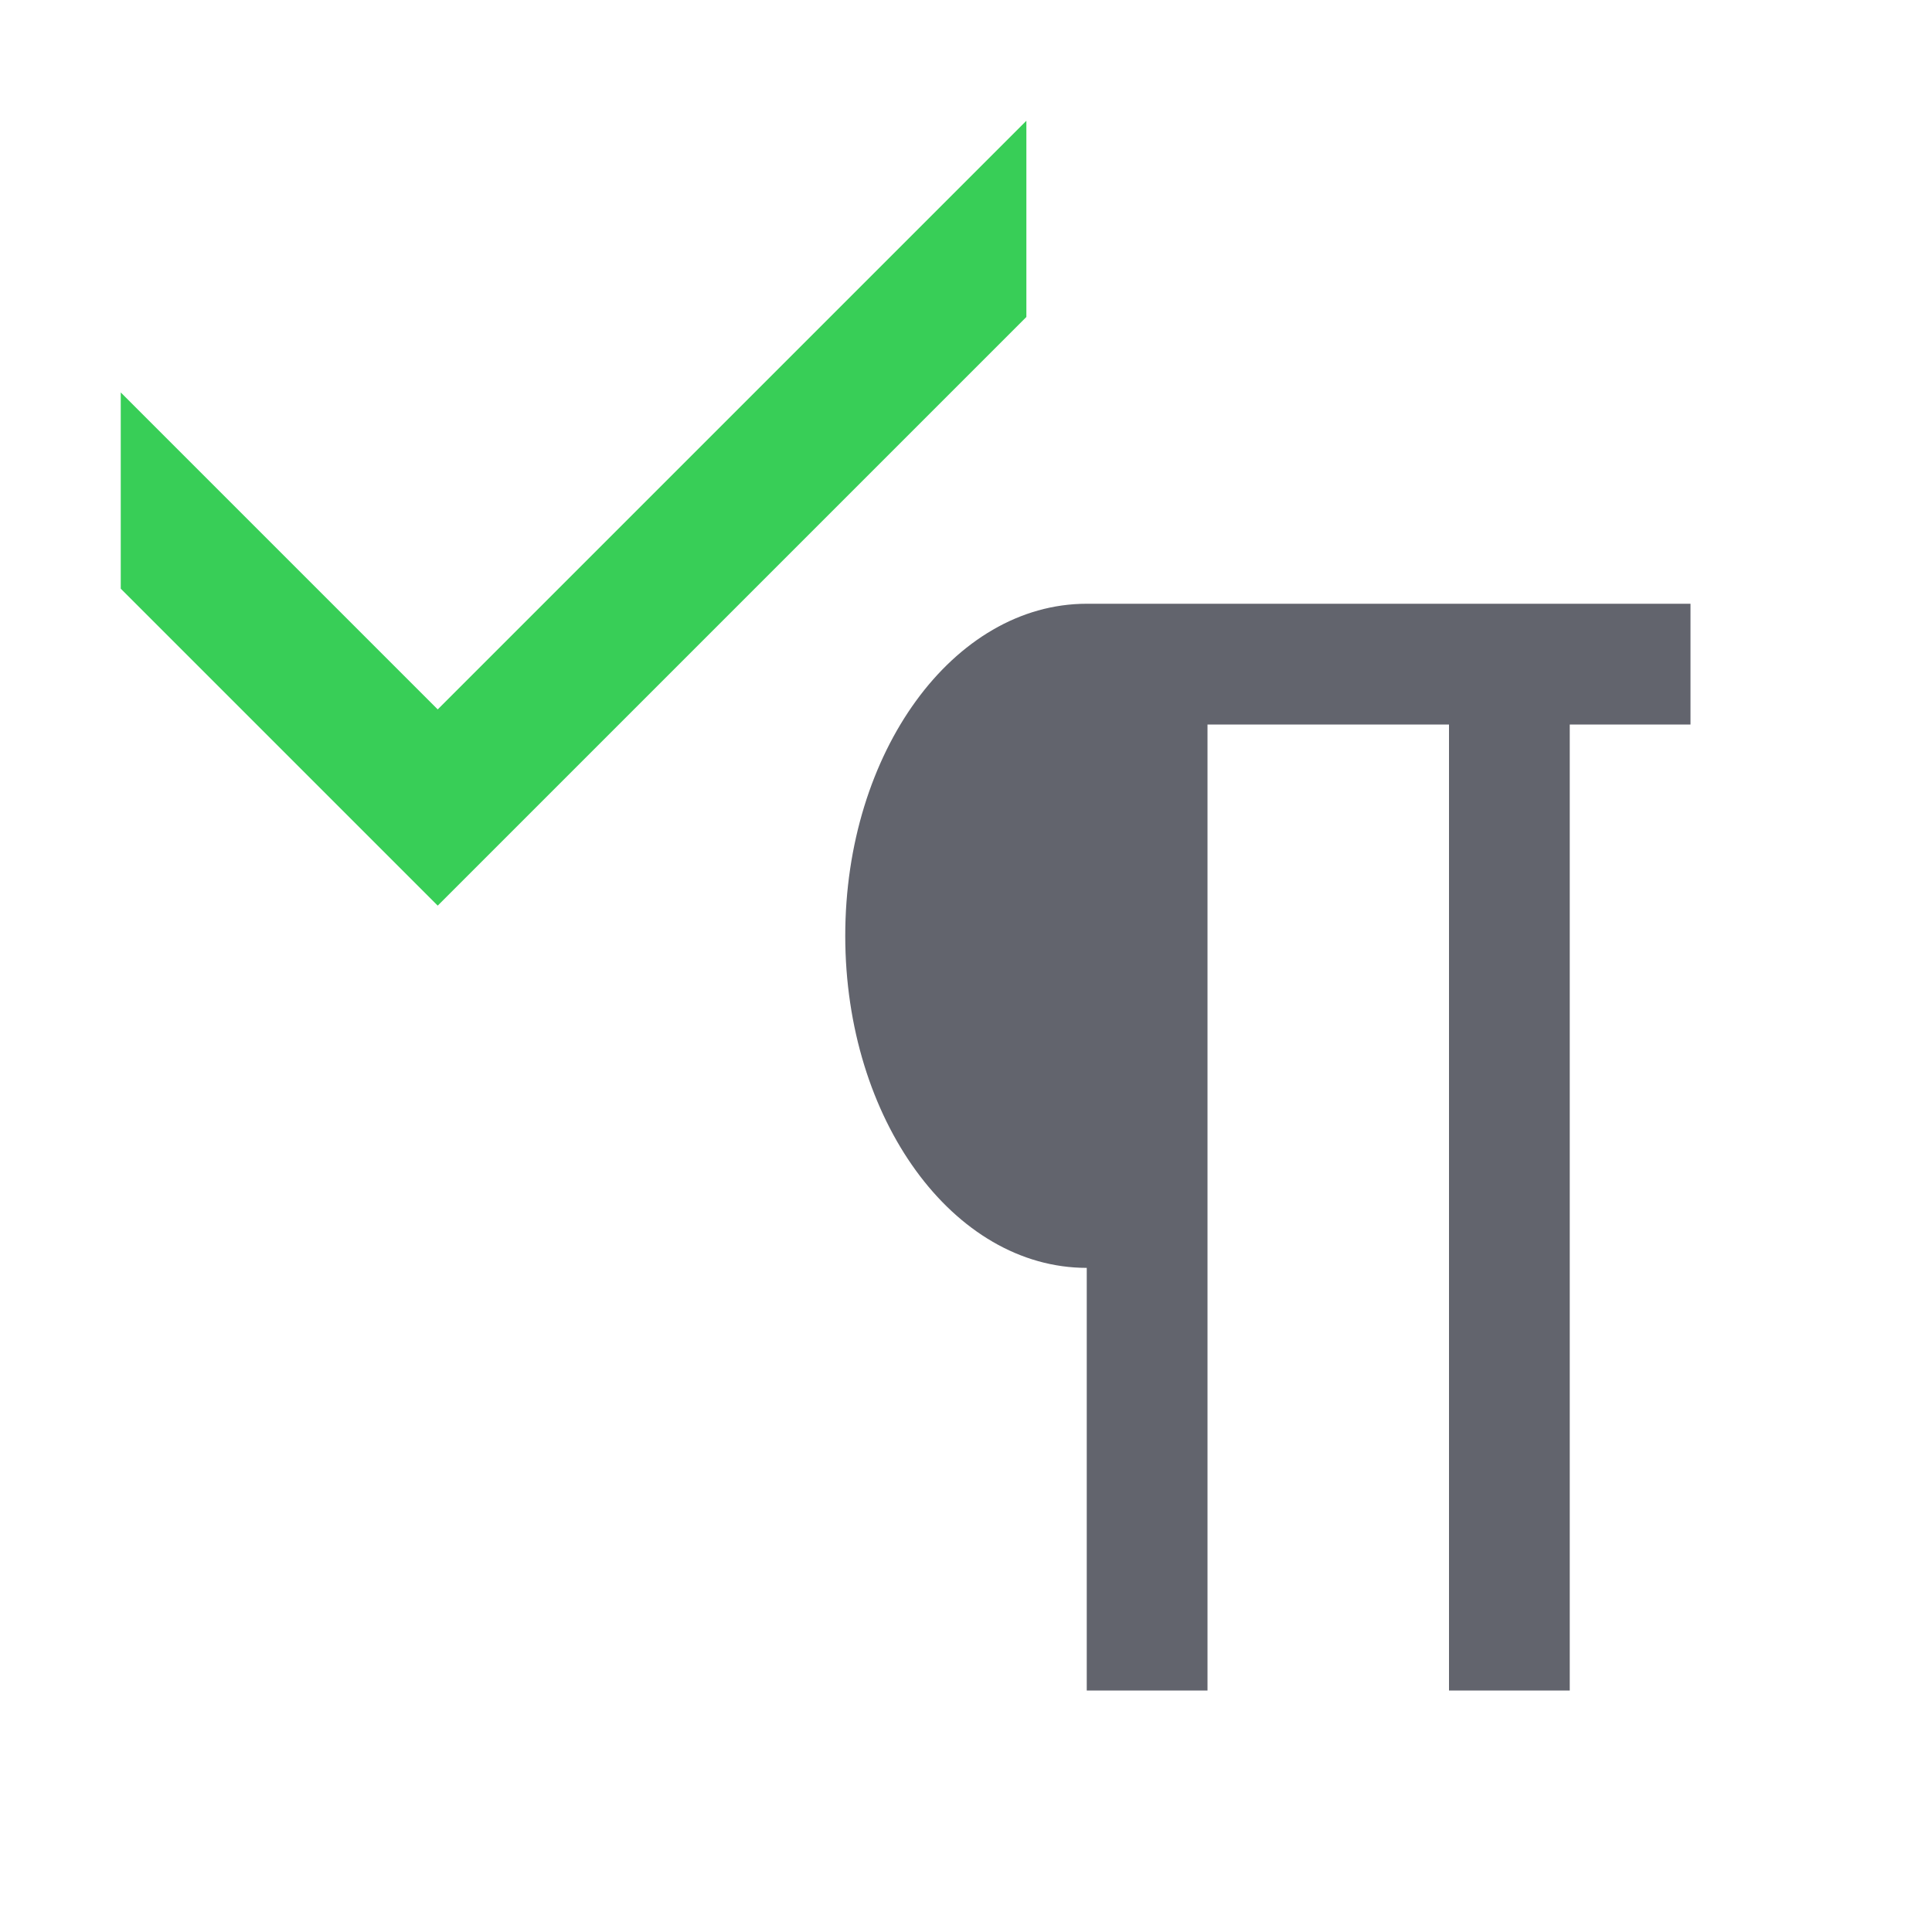
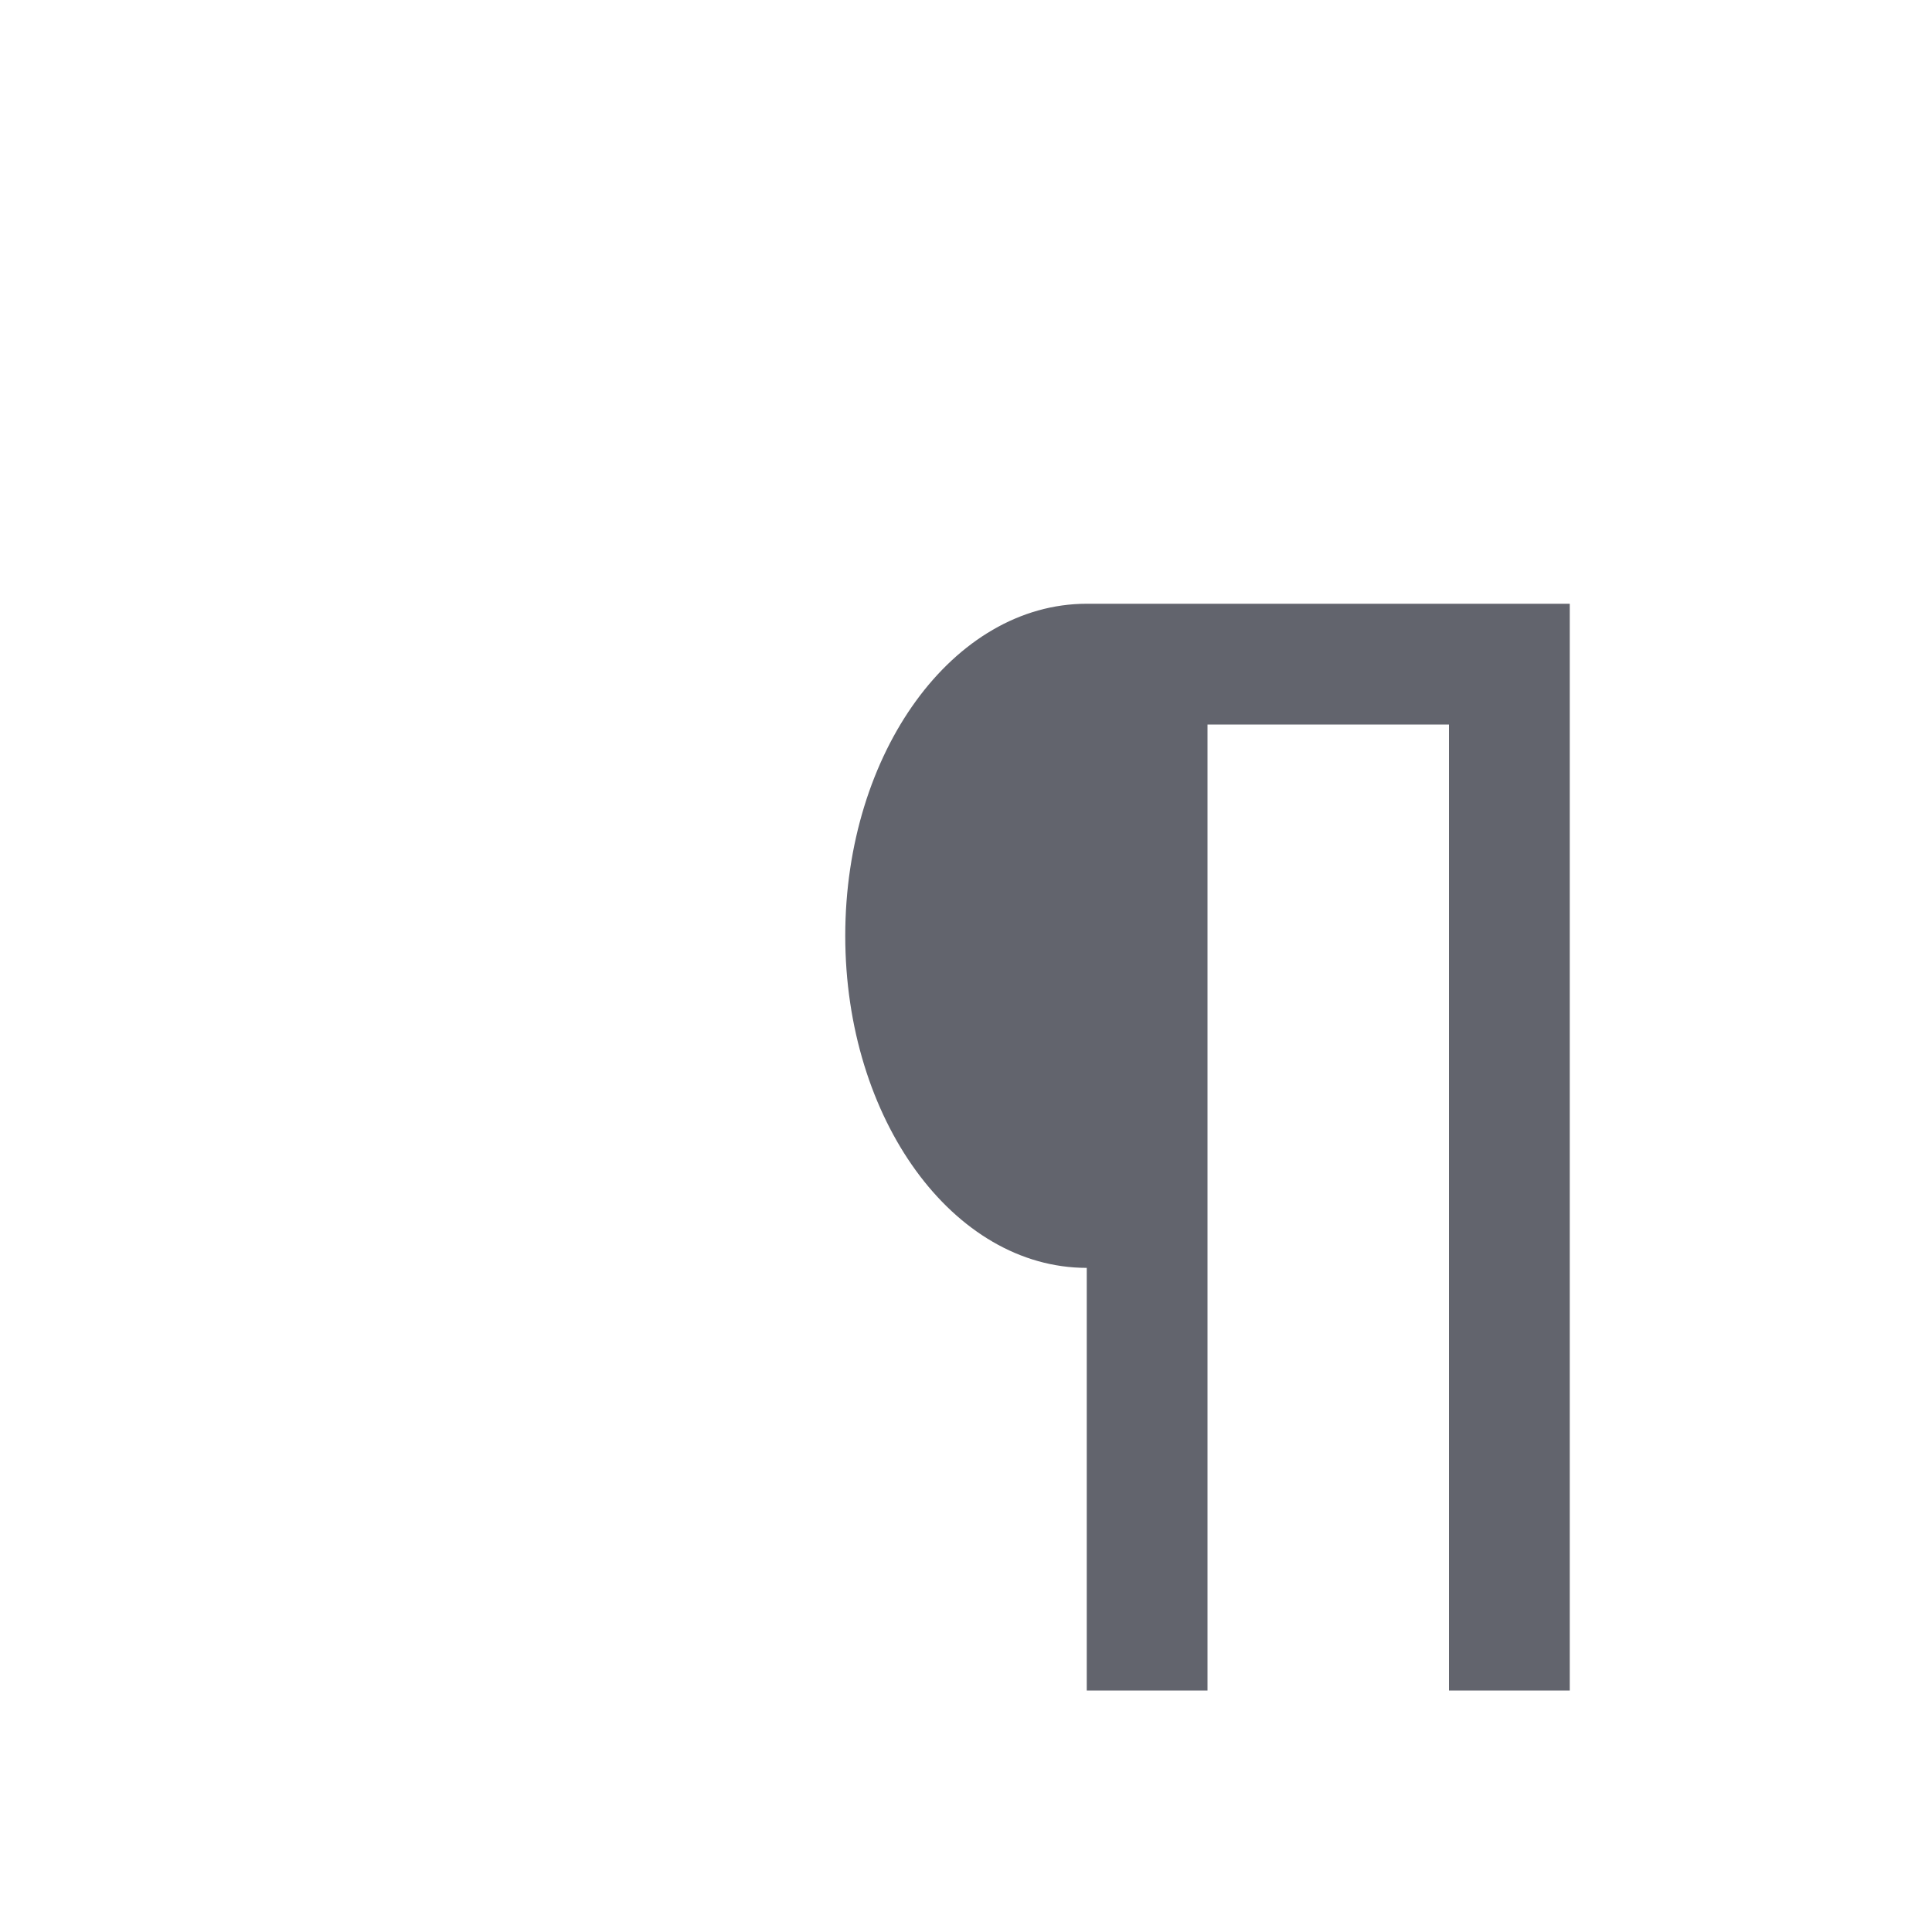
<svg xmlns="http://www.w3.org/2000/svg" version="1.1" x="0px" y="0px" viewBox="0 0 32 32" style="enable-background:new 0 0 32 32;" xml:space="preserve">
  <style type="text/css">
	.st0{fill:#FFFF22;}
	.st1{fill:#62646D;}
	.st2{fill:#037DF7;}
	.st3{fill:#F9B233;}
	.st4{fill:#38CE57;}
	.st5{fill:#D43D3C;}
	.st6{fill:#FFCA22;}
	.st7{fill:#3987BC;}
	.st8{fill:#2C579A;}
	.st9{fill:#F7F074;}
	.st10{fill:#FF8500;}
	.st11{fill:#83C2E5;}
	.st12{fill:#BAE2F4;}
	.st13{fill:url(#SVGID_1_);}
	.st14{fill:none;stroke:#000000;stroke-width:0.5;stroke-linecap:round;stroke-miterlimit:10;}
	.st15{fill:#F4F2F3;}
	.st16{fill:#1D1D1B;}
	.st17{fill:url(#SVGID_00000046323541313335240120000017903850327156319671_);}
	.st18{fill:url(#SVGID_00000181068139940363542360000002858654462833056689_);}
	.st19{fill:#FFFFFF;}
	.st20{fill:url(#SVGID_00000120551258415300858790000007847069404765078681_);}
	.st21{fill:url(#SVGID_00000114782201608895964860000009270260729254750862_);}
	.st22{fill:url(#SVGID_00000085947145415290088310000007122056927307089820_);}
	.st23{fill:url(#SVGID_00000087399857667443650200000018402361167655248001_);}
	.st24{fill:url(#SVGID_00000173871752803546137030000017760117155929204892_);}
	.st25{fill:url(#SVGID_00000132774708801040019350000009210117004534139268_);}
	.st26{fill:url(#SVGID_00000029736249606254542600000010682032074473541029_);}
	.st27{fill:url(#SVGID_00000133506754949834108340000017858839431881393341_);}
	.st28{fill:url(#SVGID_00000057837025142407716630000011916512498533523349_);}
	.st29{fill:url(#SVGID_00000016060142152492657610000009294216321484484011_);}
	.st30{fill:url(#SVGID_00000092438118805160298020000014016238325109633727_);}
	.st31{fill:url(#SVGID_00000091709523146721503850000017806512526179031682_);}
	.st32{opacity:0.39;}
	.st33{fill:#009FE3;}
	.st34{fill:#56C837;}
	.st35{fill:#46B328;}
	.st36{fill:#3AA21D;}
	.st37{fill:url(#SVGID_00000096758219694458730180000014584240028660198029_);}
	.st38{fill:url(#SVGID_00000142854430948246782030000011886009819225852594_);}
	.st39{fill:url(#SVGID_00000059270363621302420970000005531948726400542385_);}
	.st40{fill:url(#SVGID_00000008112320585892340570000006252893920712255654_);}
	.st41{fill:url(#SVGID_00000088837840486040014920000015891236490026507396_);}
	.st42{fill:url(#SVGID_00000061471270438939859020000016506966539151557000_);}
	.st43{fill:url(#SVGID_00000053534599001850732880000015745773957989852548_);}
	.st44{fill:url(#SVGID_00000019664845723810827180000005611639249010044060_);}
	.st45{fill:url(#SVGID_00000088816866372946466140000000560207977112556716_);}
	.st46{fill:url(#SVGID_00000150797371102145397690000009643911699882188470_);}
	.st47{fill:url(#SVGID_00000128466798400096373800000016679850742726775428_);}
	.st48{fill:url(#SVGID_00000063599807514566866620000011786457559825330824_);}
	.st49{fill:url(#SVGID_00000013901195189489045070000006074800812271778189_);}
	.st50{fill:url(#SVGID_00000036240918059626947430000002892633357607616943_);}
	.st51{fill:url(#SVGID_00000103952929673964246930000011057055396447954869_);}
	.st52{fill:url(#SVGID_00000005251302454836795360000003395235361006307254_);}
	.st53{fill:url(#SVGID_00000172429124861295544360000003799555553244671876_);}
	.st54{fill:url(#SVGID_00000006673917483361475090000002651175283447768721_);}
	.st55{fill:url(#SVGID_00000144339641061827013950000004205380787194535332_);}
	.st56{fill:url(#SVGID_00000004510465908767494960000004747377488458161574_);}
	.st57{fill:url(#SVGID_00000032648782490957037430000010169373742004990389_);}
	.st58{fill:url(#SVGID_00000013873433950463297280000002523075270021355400_);}
	.st59{fill:url(#SVGID_00000161593028294469066960000010488334450288376745_);}
	.st60{fill:url(#SVGID_00000071553152853428344760000017368117584117767606_);}
	.st61{fill:url(#SVGID_00000127029155805101818460000000384295345442618257_);}
	.st62{fill:url(#SVGID_00000133490249460994407400000004044657704256807825_);}
	.st63{fill:url(#SVGID_00000080189536141267162830000011216591163751203749_);}
	.st64{fill:url(#SVGID_00000006710027486829517380000000942580731950520990_);}
	.st65{fill:url(#SVGID_00000147182477207952470850000008453393810107556773_);}
	.st66{fill:none;stroke:#2C579A;stroke-miterlimit:10;}
	.st67{fill:url(#SVGID_00000064324580166127479090000011820426726769846175_);}
	.st68{fill:url(#SVGID_00000174563117348967673050000000944537266129207192_);}
	.st69{opacity:0.44;fill:#2C579A;}
	.st70{fill:none;stroke:url(#SVGID_00000018223219054913632390000008167818432292686502_);stroke-width:3;stroke-miterlimit:10;}
	.st71{fill:url(#SVGID_00000168832301992106427030000016248429092956557722_);}
	.st72{fill:url(#SVGID_00000067929020435597789810000005520894674947605946_);}
	.st73{fill:url(#SVGID_00000183947972557499095690000005292447859249925289_);}
	.st74{fill:url(#SVGID_00000161613000100233661870000000759528074963825578_);}
	.st75{fill:url(#SVGID_00000118389516240079240110000013823723100759435658_);}
</style>
  <g id="Layer_1">
</g>
  <g id="Layer_2">
</g>
  <g id="Layer_3">
</g>
  <g id="Layer_4">
</g>
  <g id="Layer_5">
</g>
  <g id="Layer_6">
    <g>
-       <polygon class="st4" points="7.25,11.75 2,6.5 2,9.75 7.25,15 17,5.25 17,2   " />
-       <path class="st1" d="M28,10H18c-2.21,0-4,2.46-4,5.5c0,3.04,1.79,5.5,4,5.5v7h2V12h4v16h2V12h2V10z" />
+       <path class="st1" d="M28,10H18c-2.21,0-4,2.46-4,5.5c0,3.04,1.79,5.5,4,5.5v7h2V12h4v16h2V12V10z" />
    </g>
  </g>
  <g id="Layer_22">
</g>
  <g id="Layer_21">
</g>
  <g id="Layer_7">
</g>
  <g id="Layer_8">
</g>
  <g id="Layer_9">
</g>
  <g id="Layer_10">
</g>
  <g id="Layer_11">
</g>
  <g id="Layer_12">
</g>
  <g id="Layer_13">
</g>
  <g id="Layer_14">
</g>
  <g id="Layer_15">
</g>
  <g id="Layer_16">
</g>
  <g id="Layer_17">
</g>
  <g id="Layer_18">
</g>
  <g id="Layer_19">
</g>
  <g id="Layer_20">
</g>
</svg>